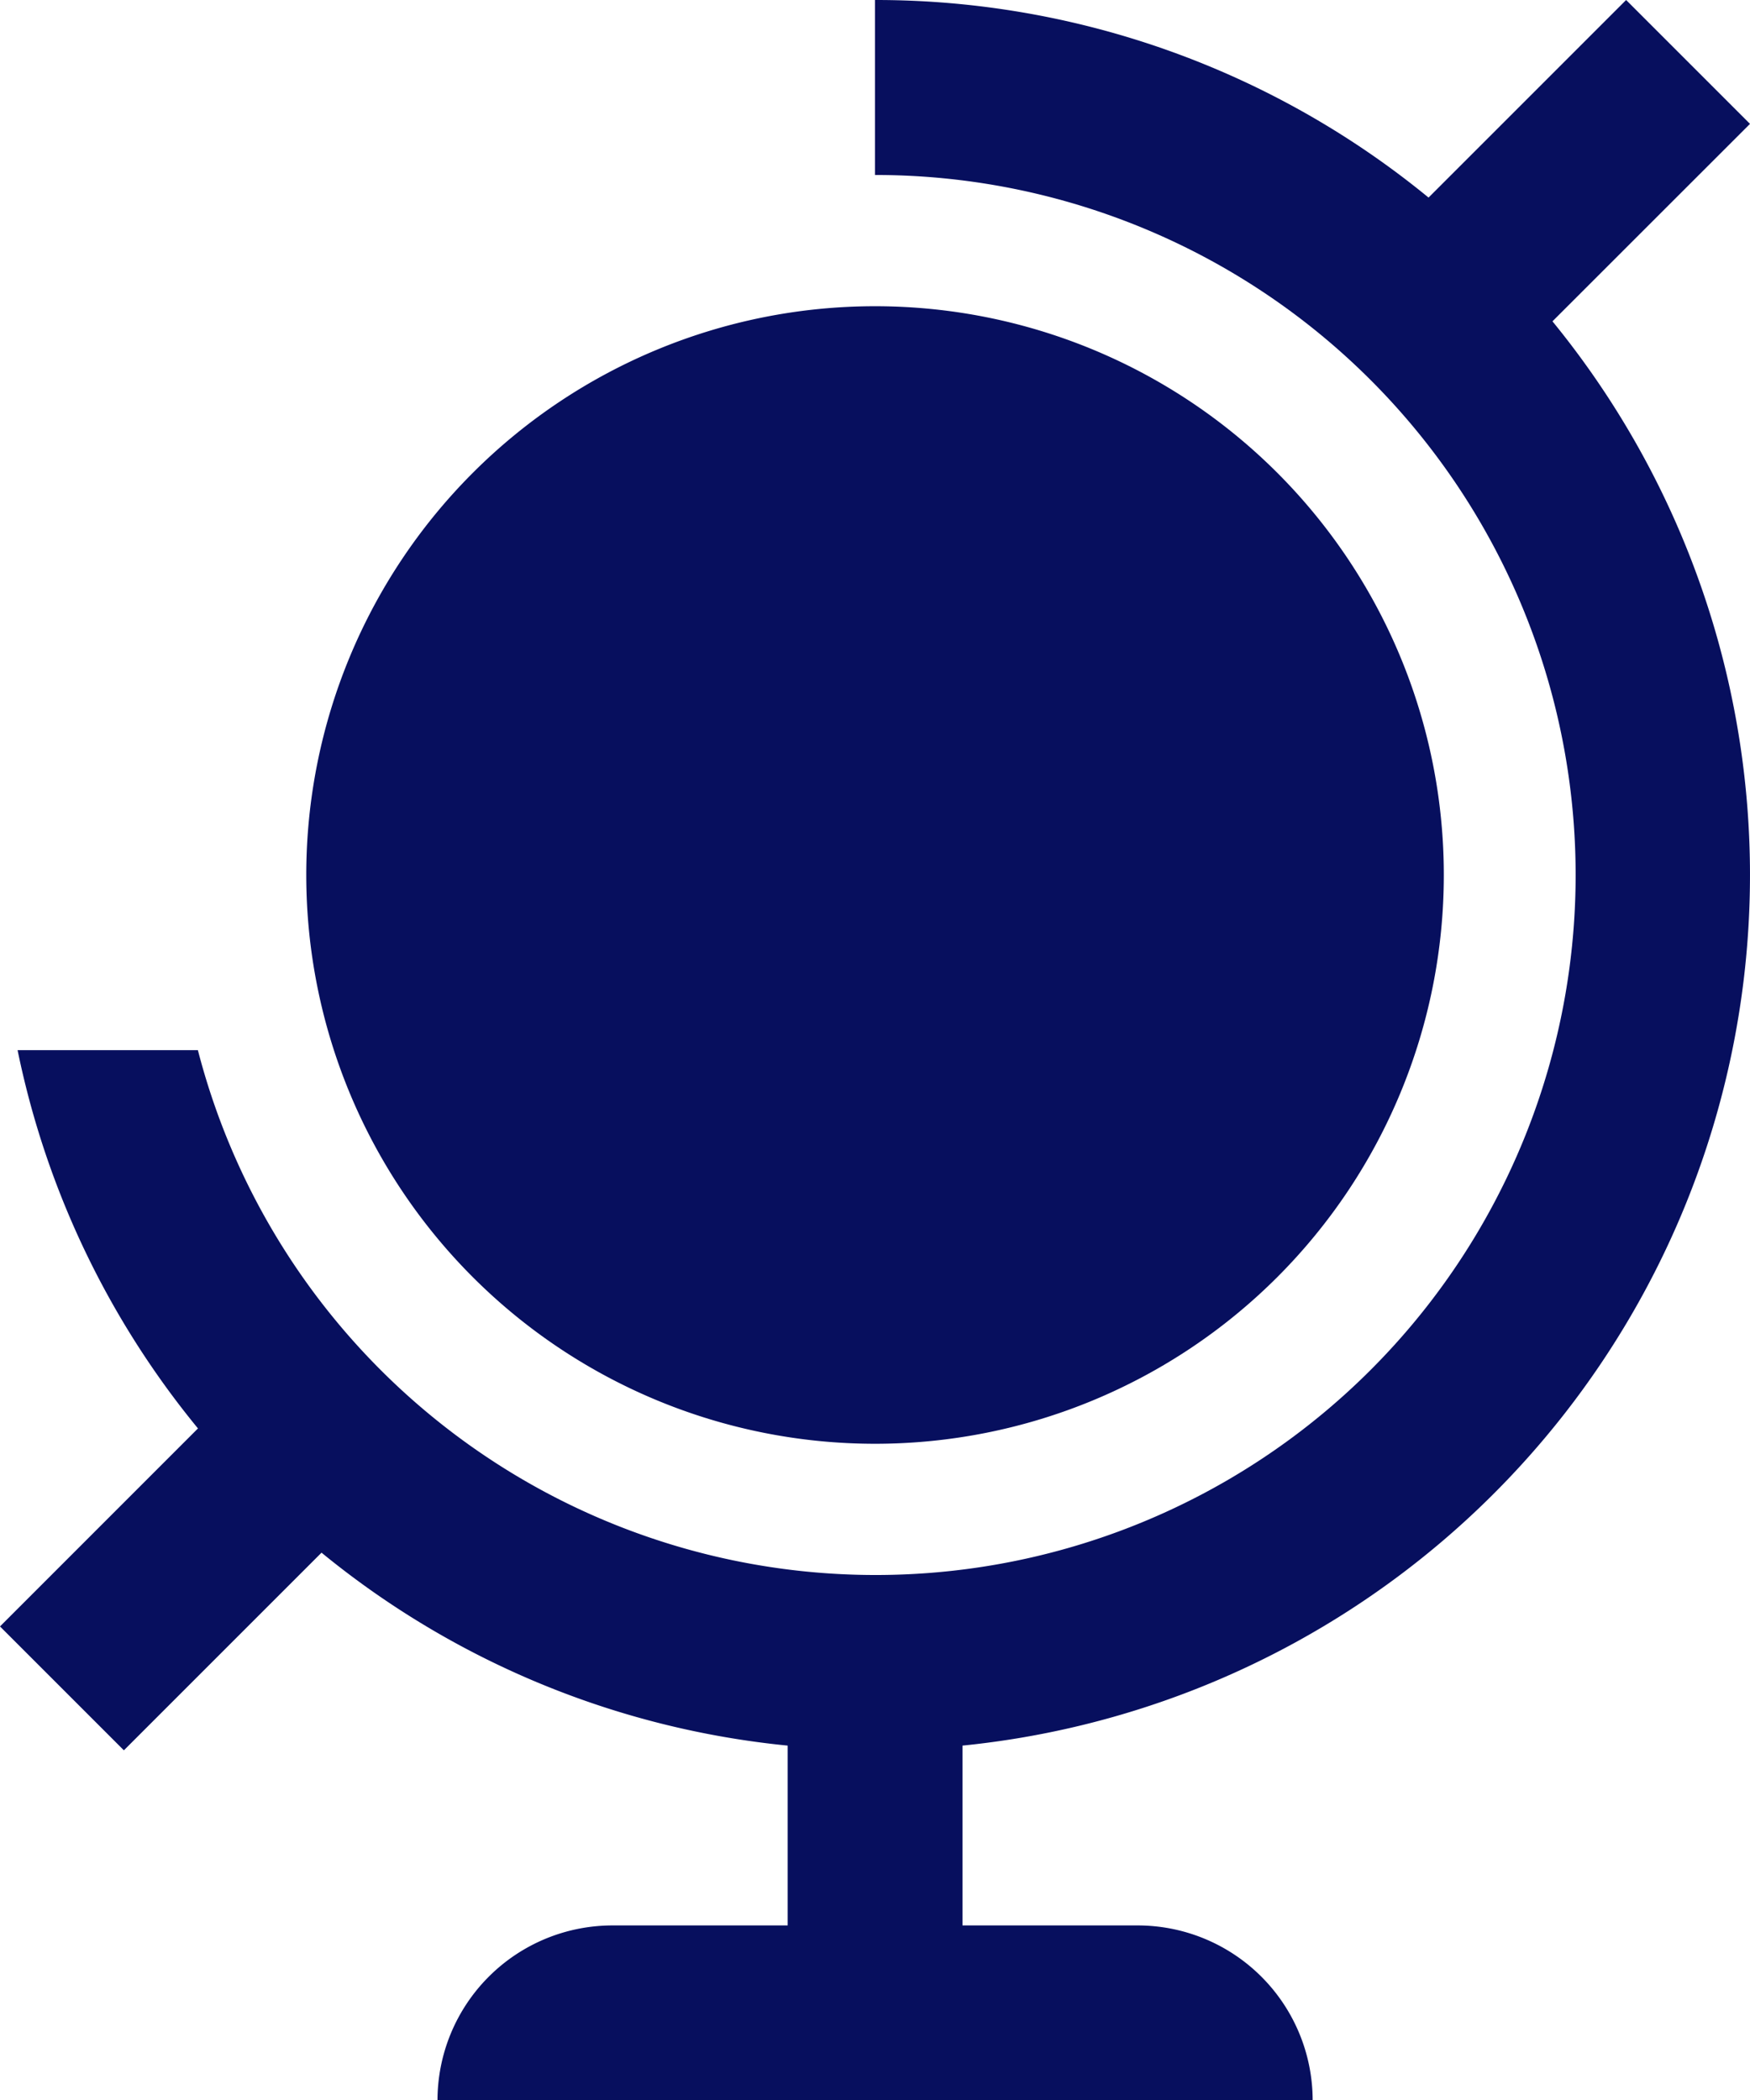
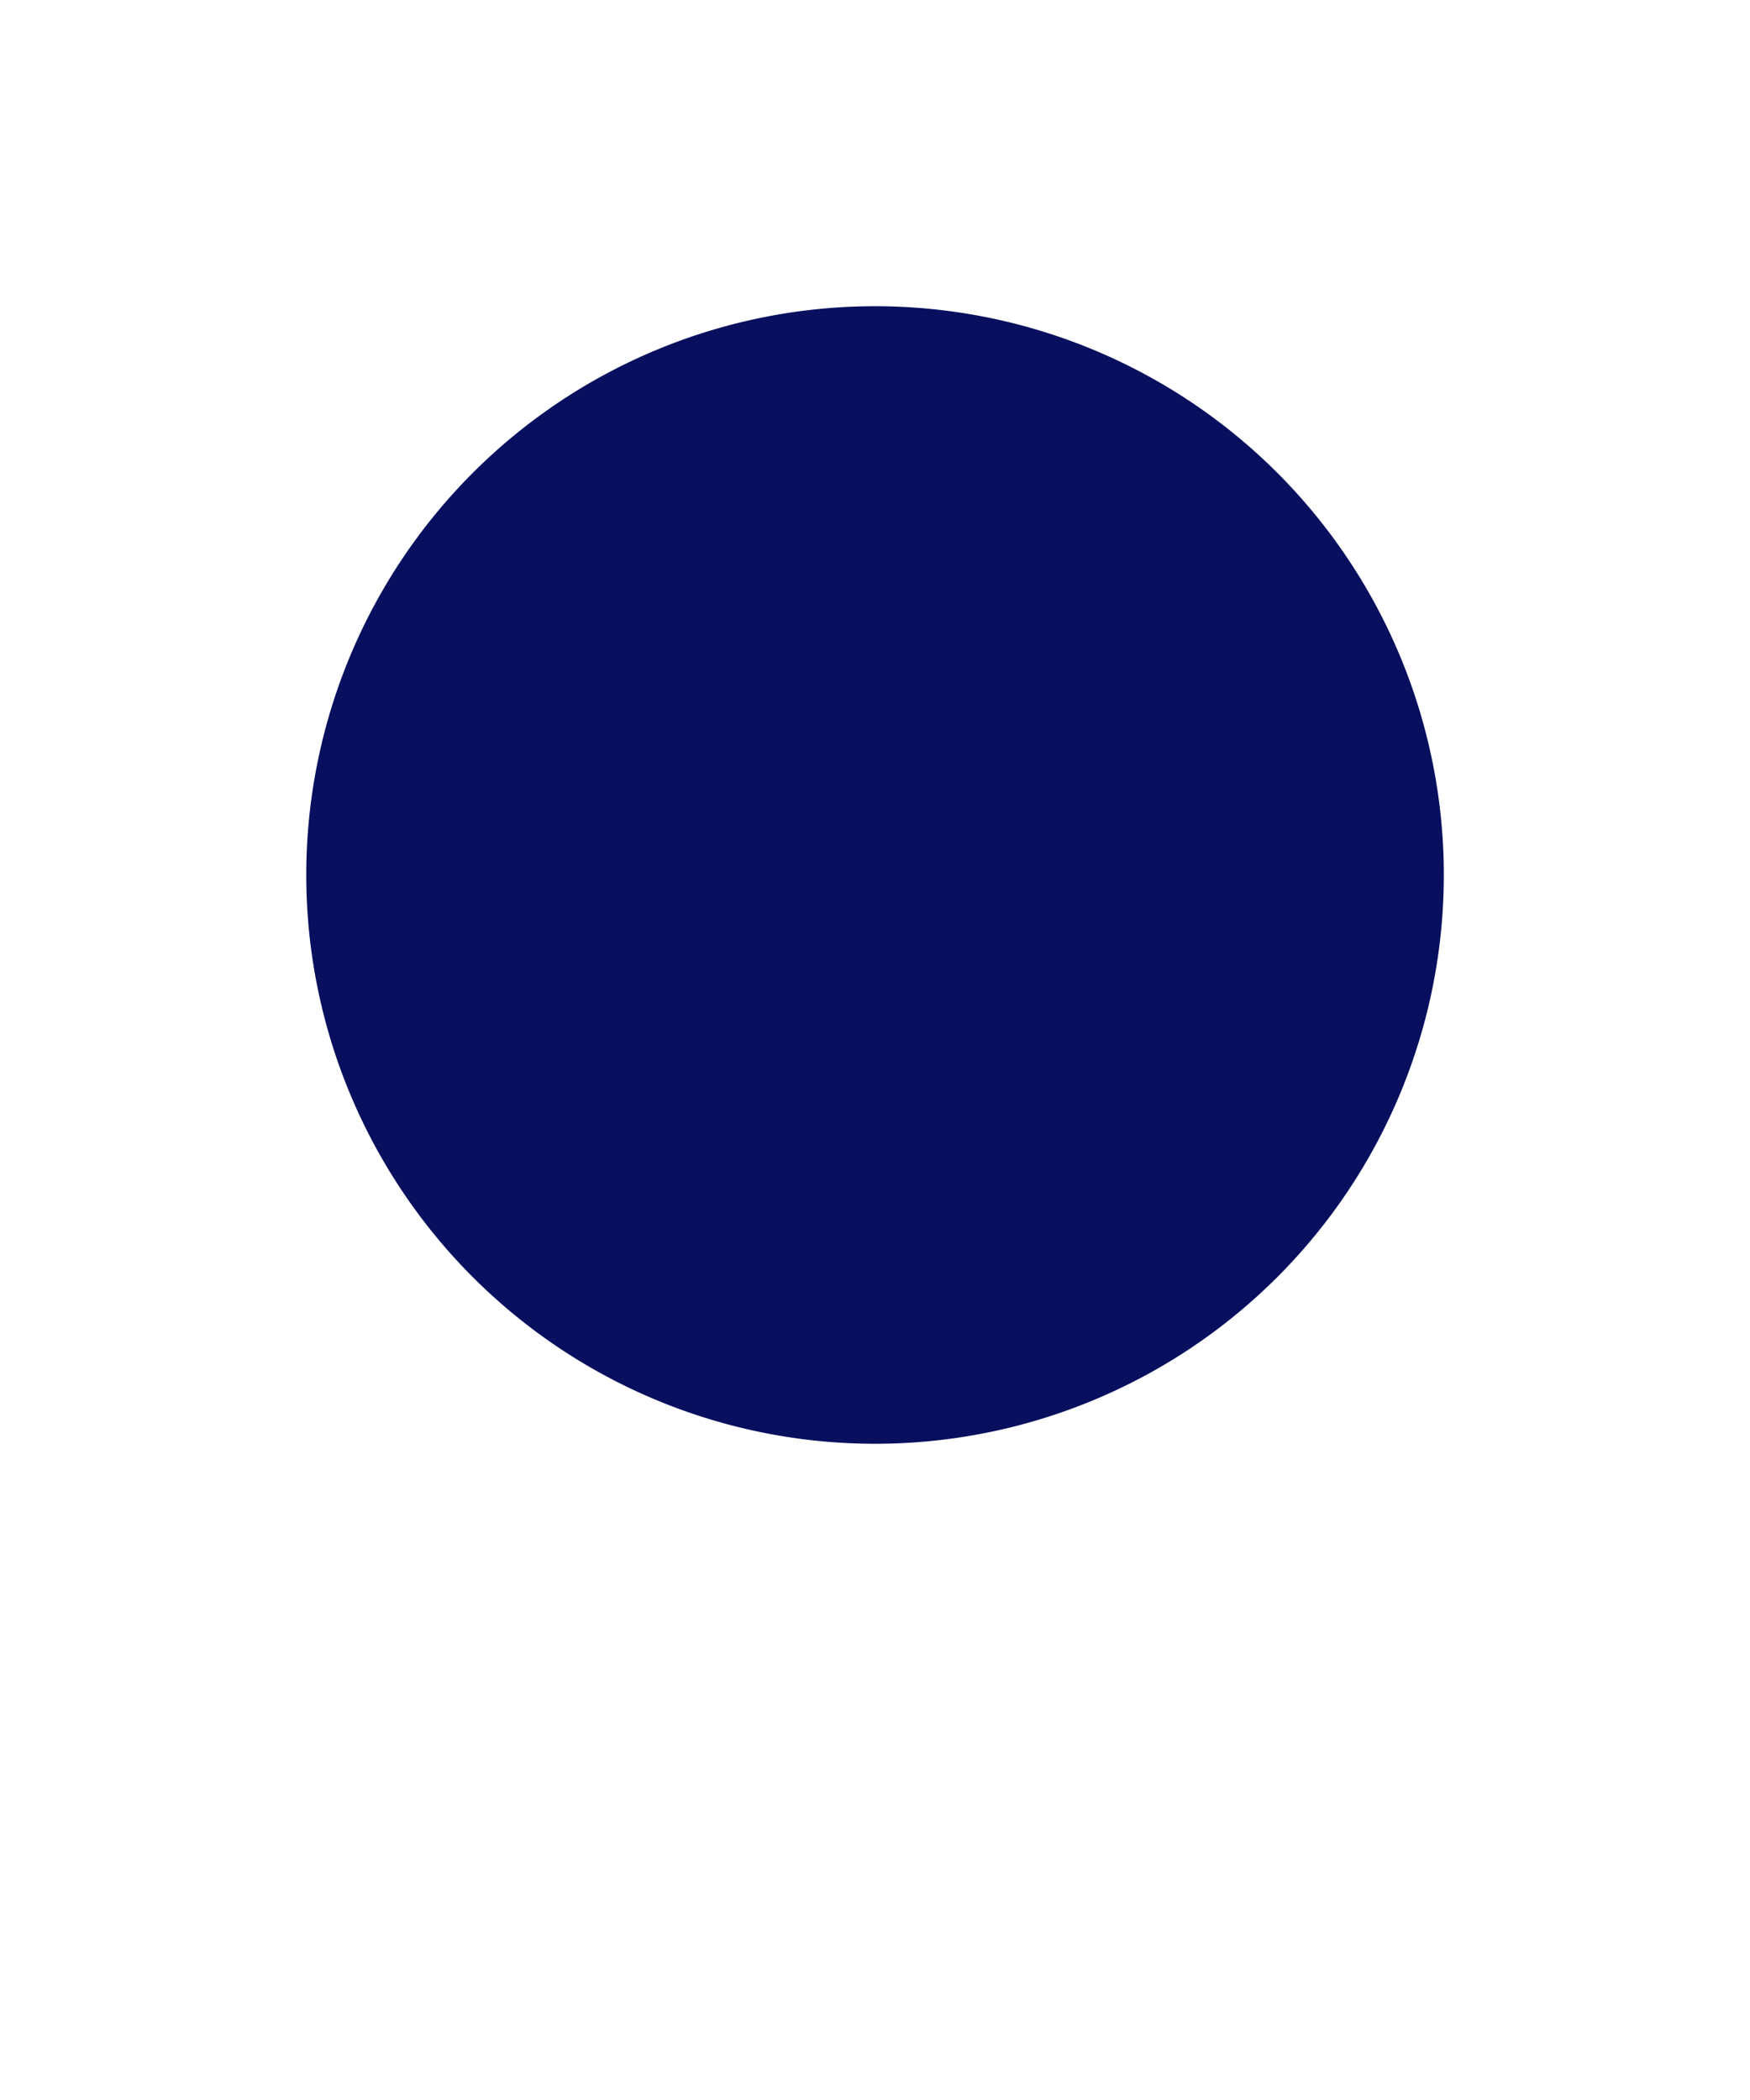
<svg xmlns="http://www.w3.org/2000/svg" width="43.792" height="52.552" viewBox="0 0 43.792 52.552">
  <g id="Globe" transform="translate(-16.667 -10)">
    <path id="Tracé_944" data-name="Tracé 944" d="M56.8,35.9A14.233,14.233,0,1,1,42.566,21.666,14.23,14.23,0,0,1,56.8,35.9Z" transform="translate(-4.003 -4.003)" fill="rgba(0,9,90,0.97)" />
-     <path id="Tracé_945" data-name="Tracé 945" d="M60.459,13.1l-3.1-3.1-4.944,4.944A21.815,21.815,0,0,0,38.563,10v4.379a17.517,17.517,0,1,1-16.944,21.9H17.107a21.791,21.791,0,0,0,4.514,9.466L16.667,50.7l3.1,3.1,4.946-4.946a21.784,21.784,0,0,0,11.665,4.828v4.5H31.994a4.38,4.38,0,0,0-4.379,4.379l21.9,0a4.38,4.38,0,0,0-4.379-4.379H40.752V53.682A21.894,21.894,0,0,0,55.516,18.041Z" fill="rgba(0,9,90,0.97)" />
  </g>
</svg>